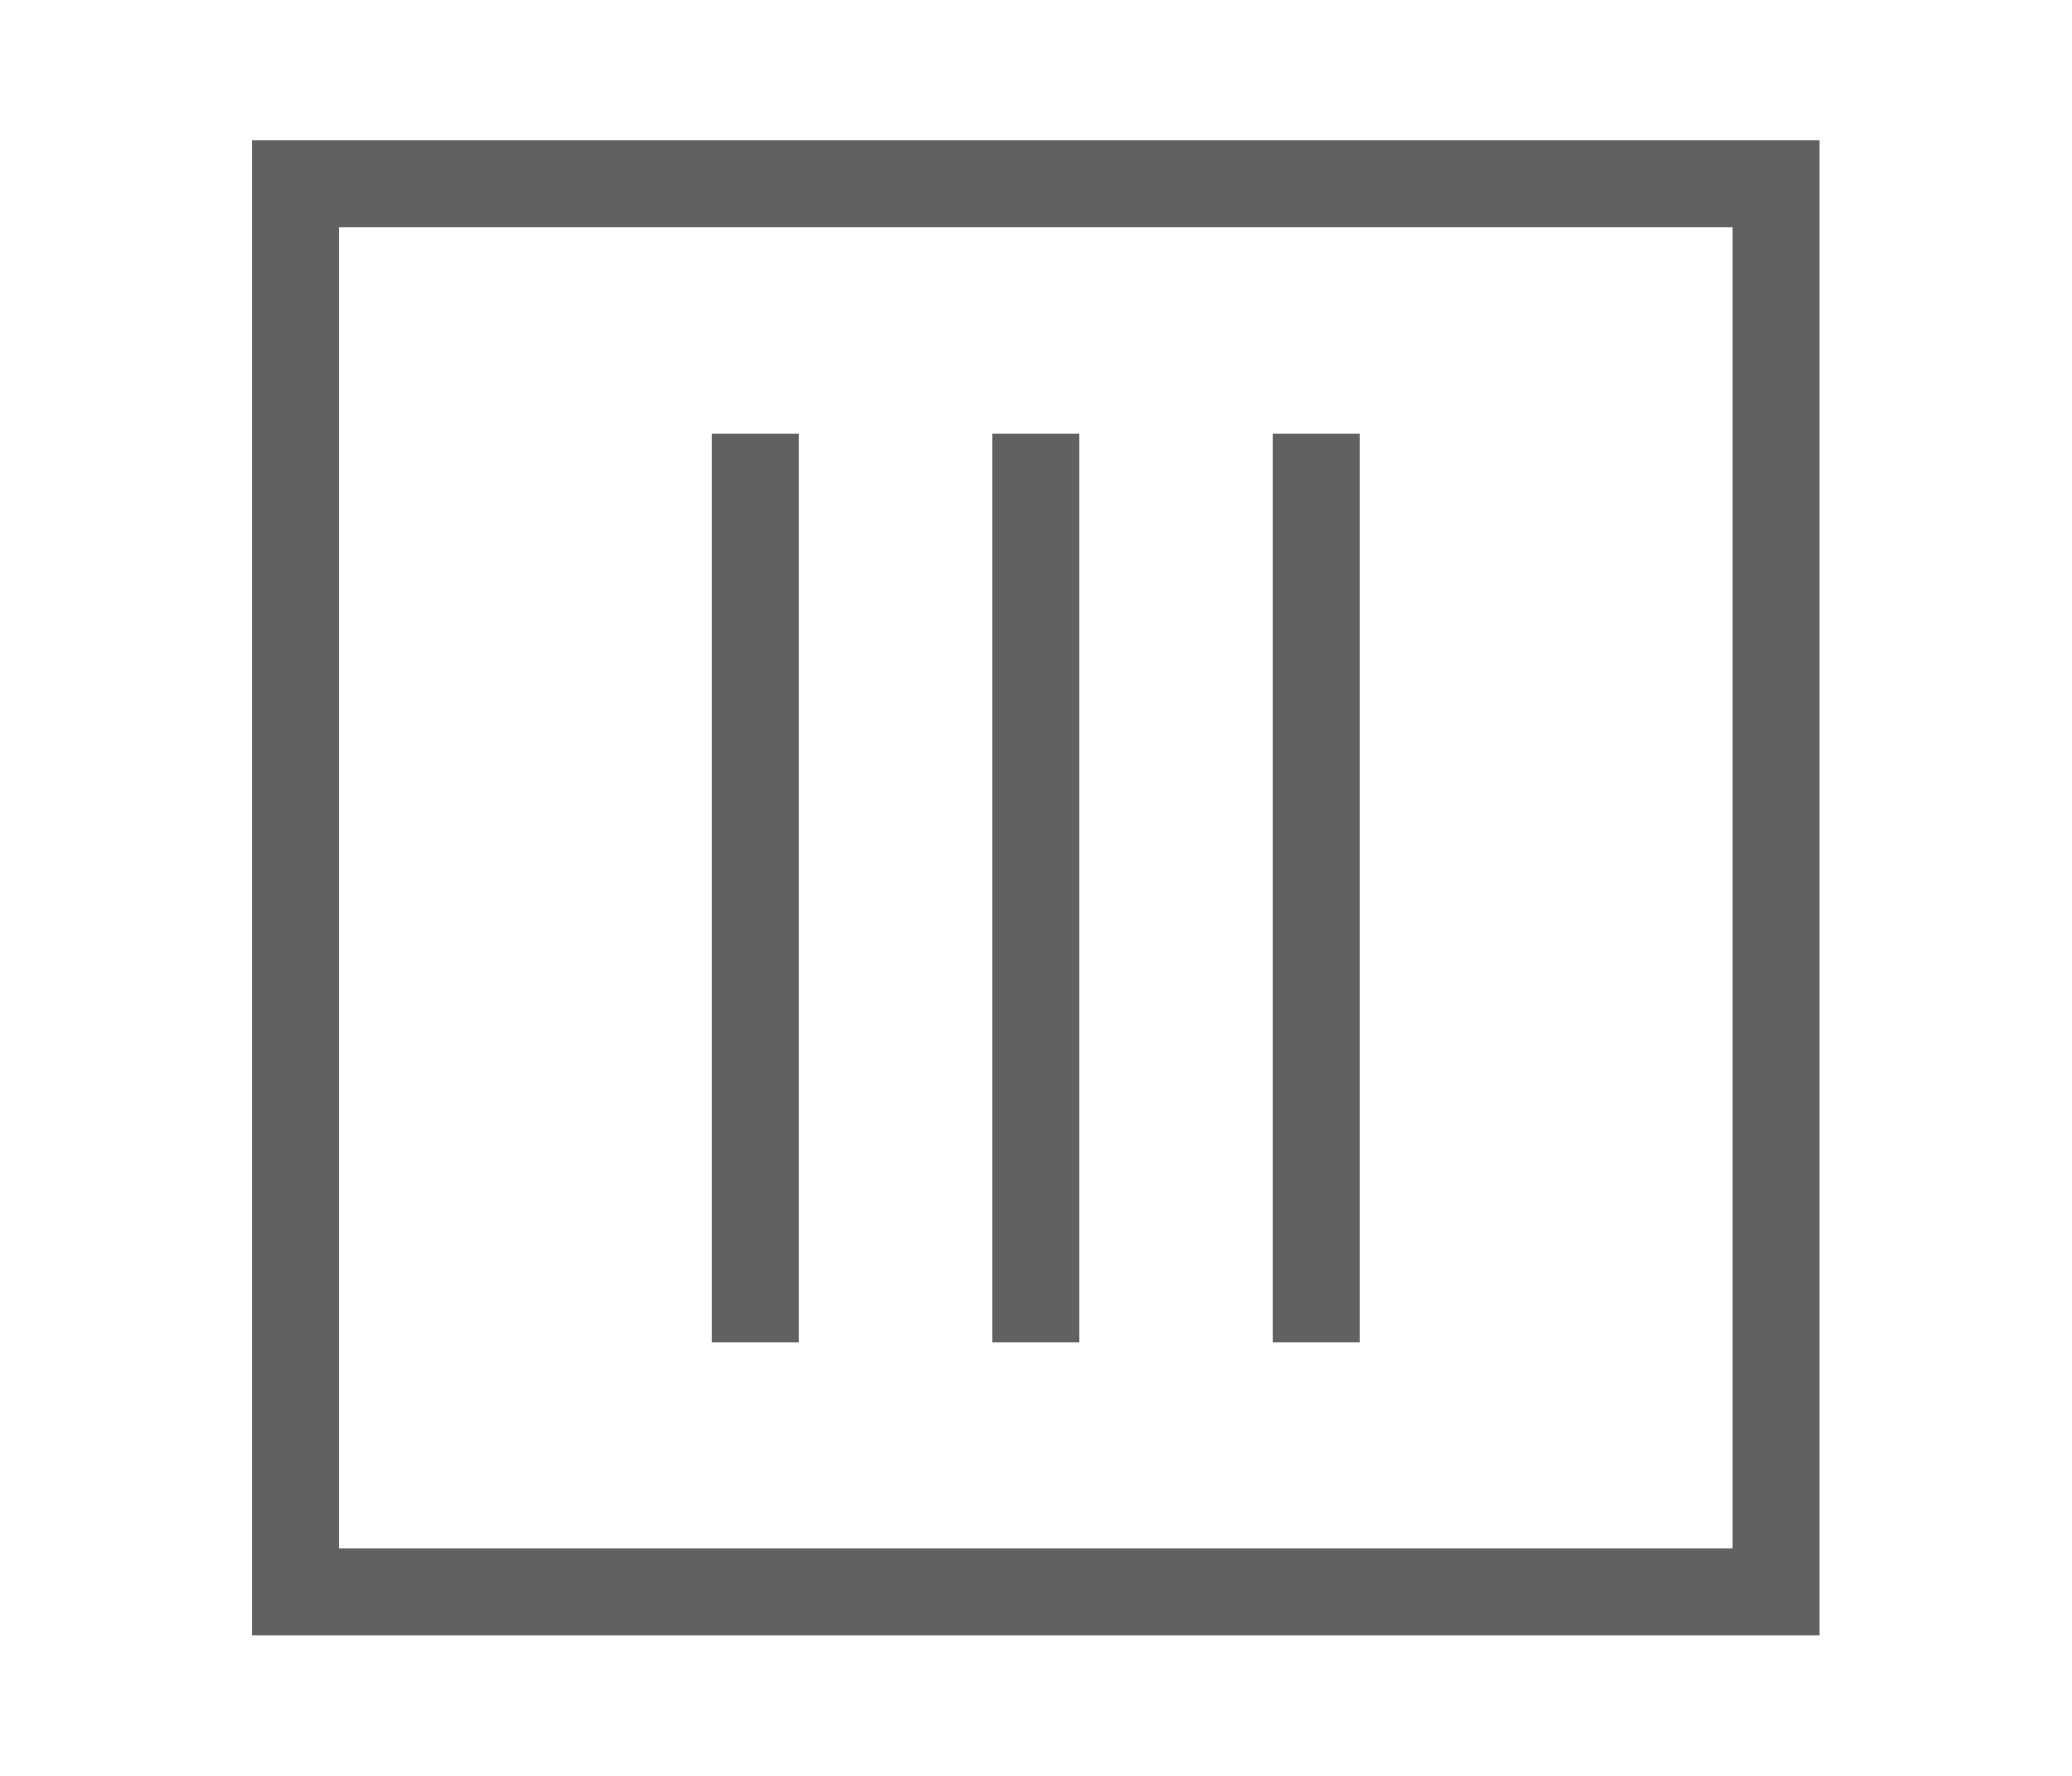
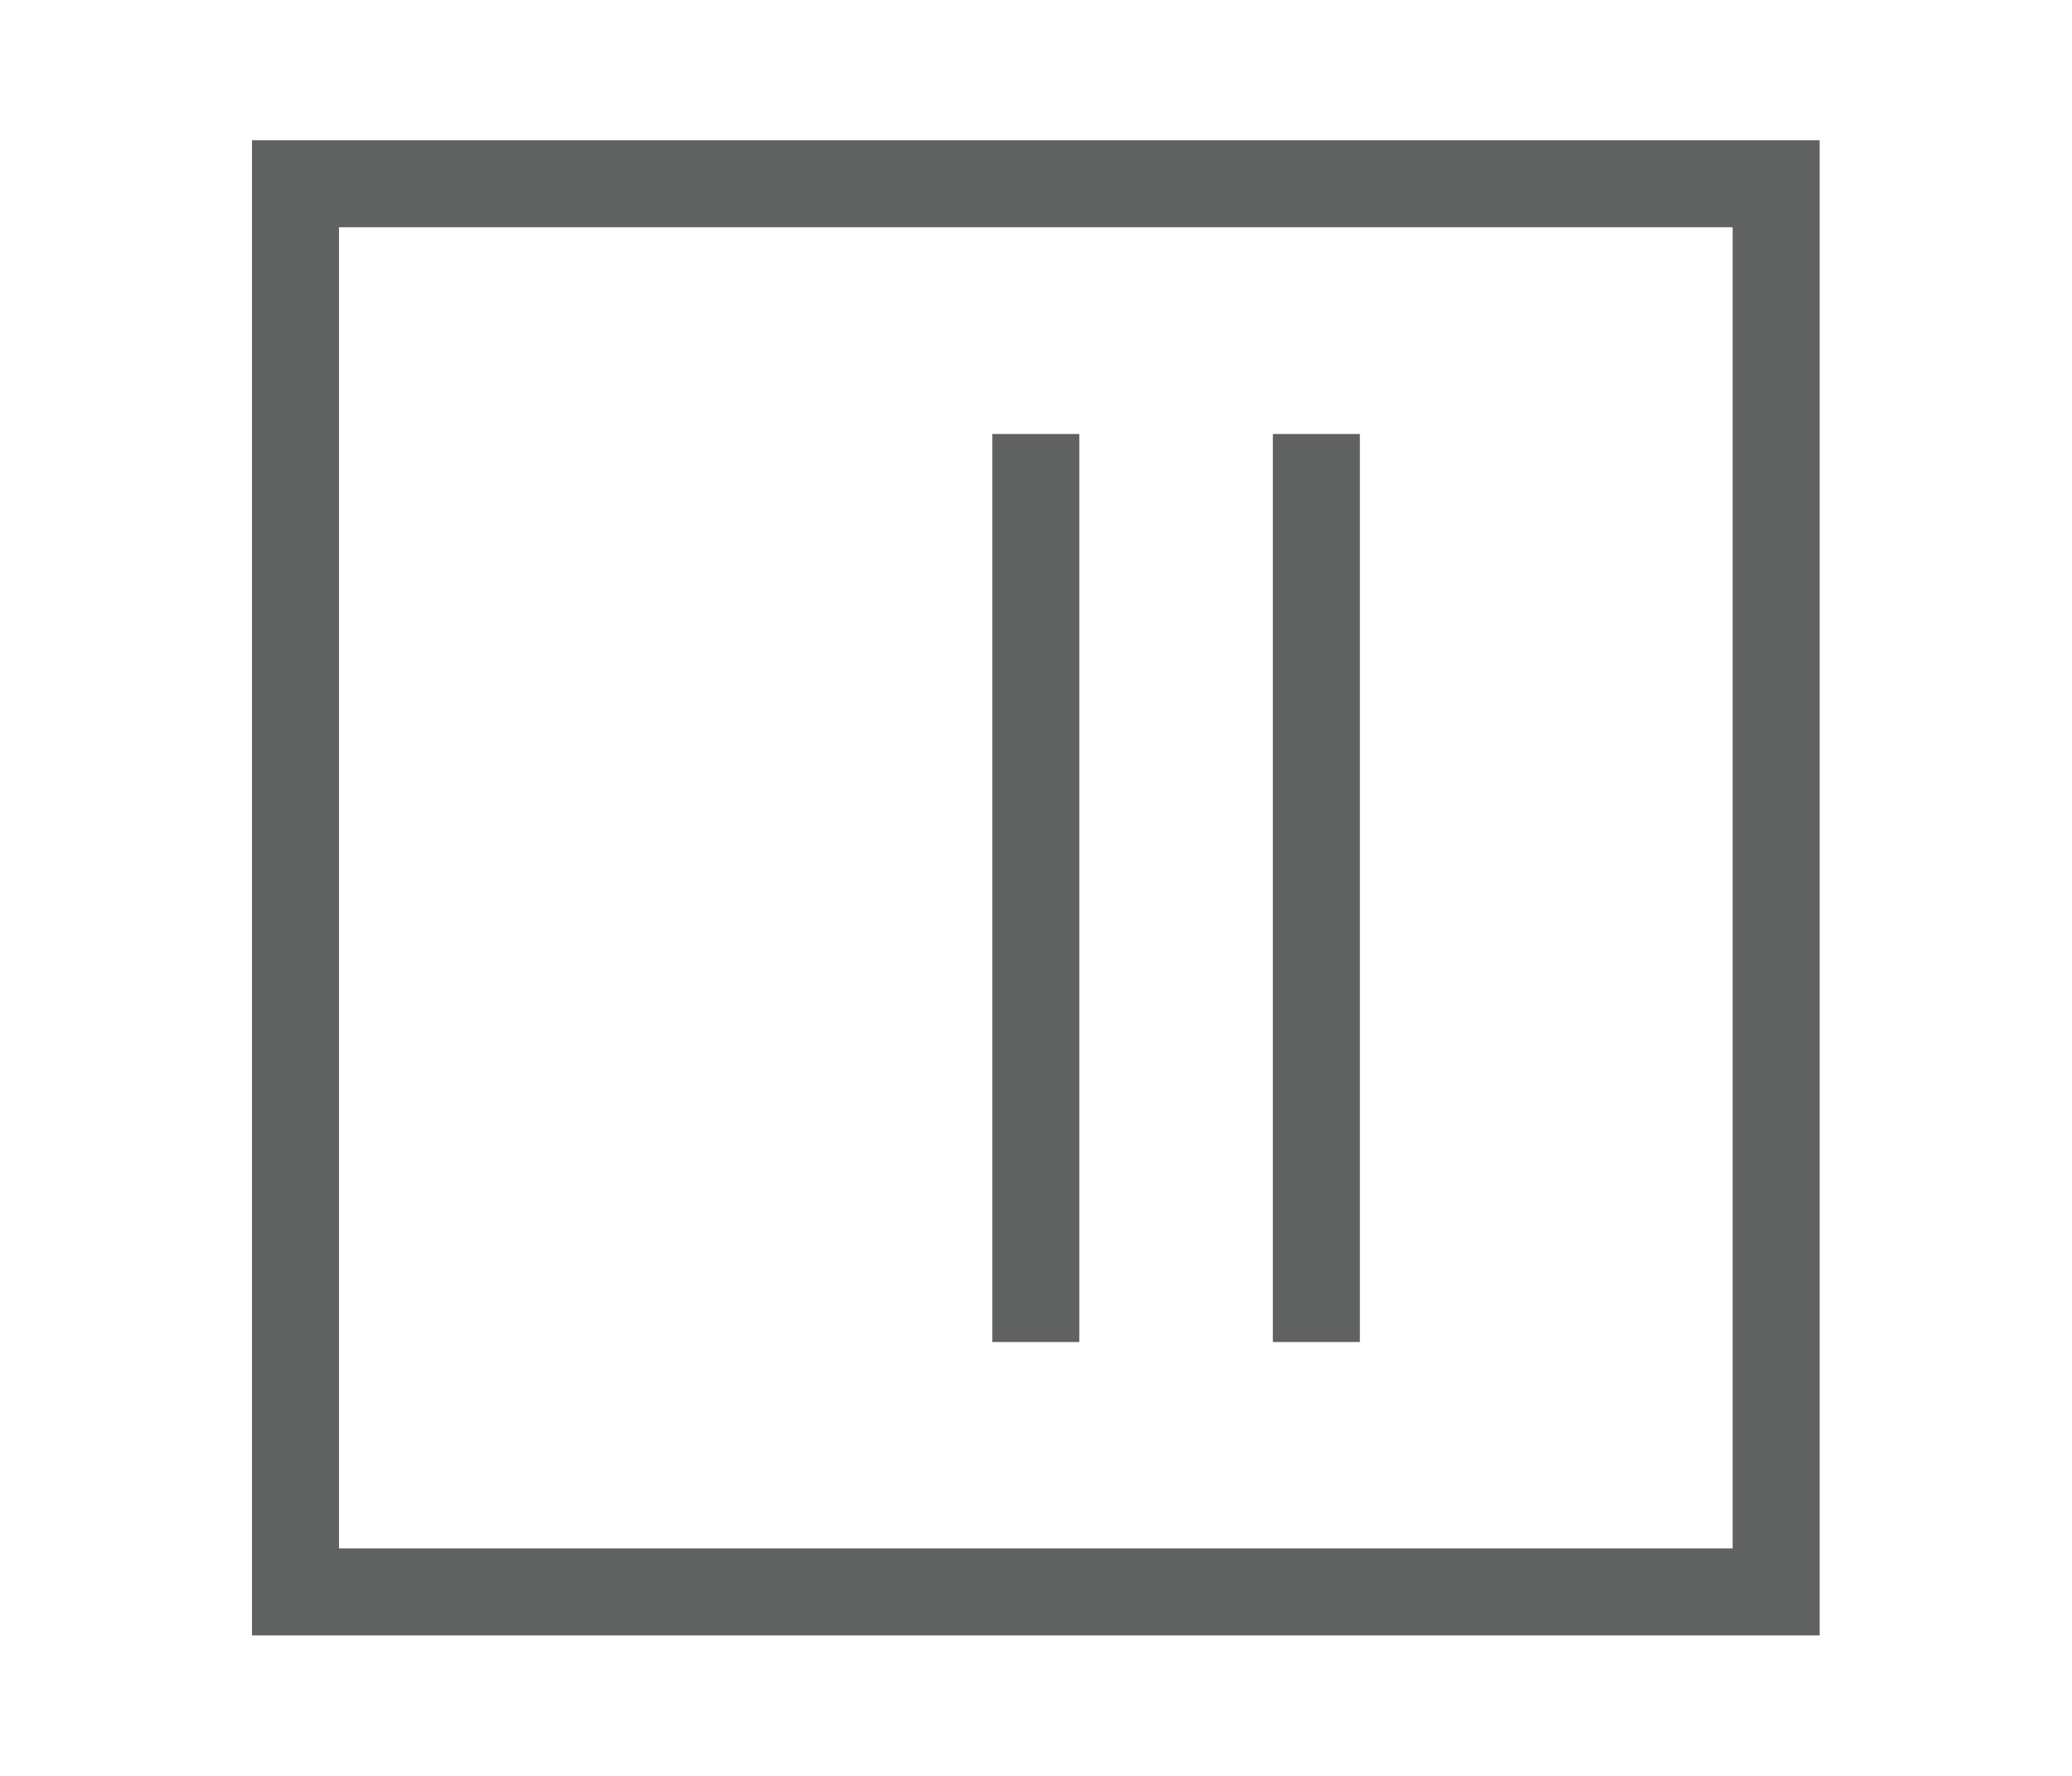
<svg xmlns="http://www.w3.org/2000/svg" id="Слой_1" data-name="Слой 1" viewBox="0 0 59.53 51.02">
  <defs>
    <style>.cls-1{fill:none;stroke:#606161;stroke-miterlimit:22.93;stroke-width:2.5px;}</style>
  </defs>
  <rect class="cls-1" x="8.49" y="5.28" width="42.54" height="40.46" />
  <line class="cls-1" x1="29.76" y1="12.47" x2="29.76" y2="38.56" />
  <line class="cls-1" x1="37.82" y1="12.47" x2="37.82" y2="38.56" />
-   <line class="cls-1" x1="21.7" y1="12.47" x2="21.7" y2="38.56" />
</svg>